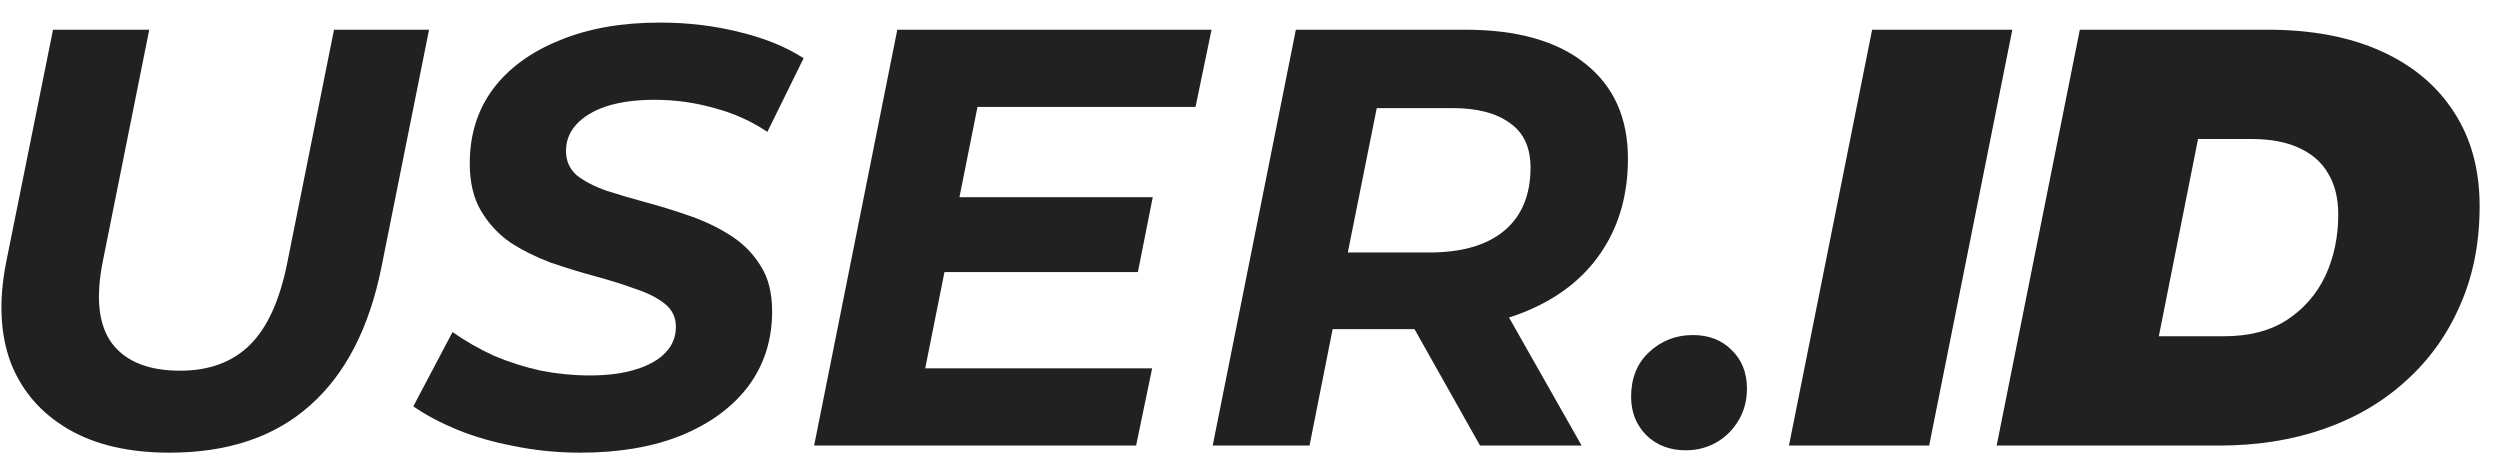
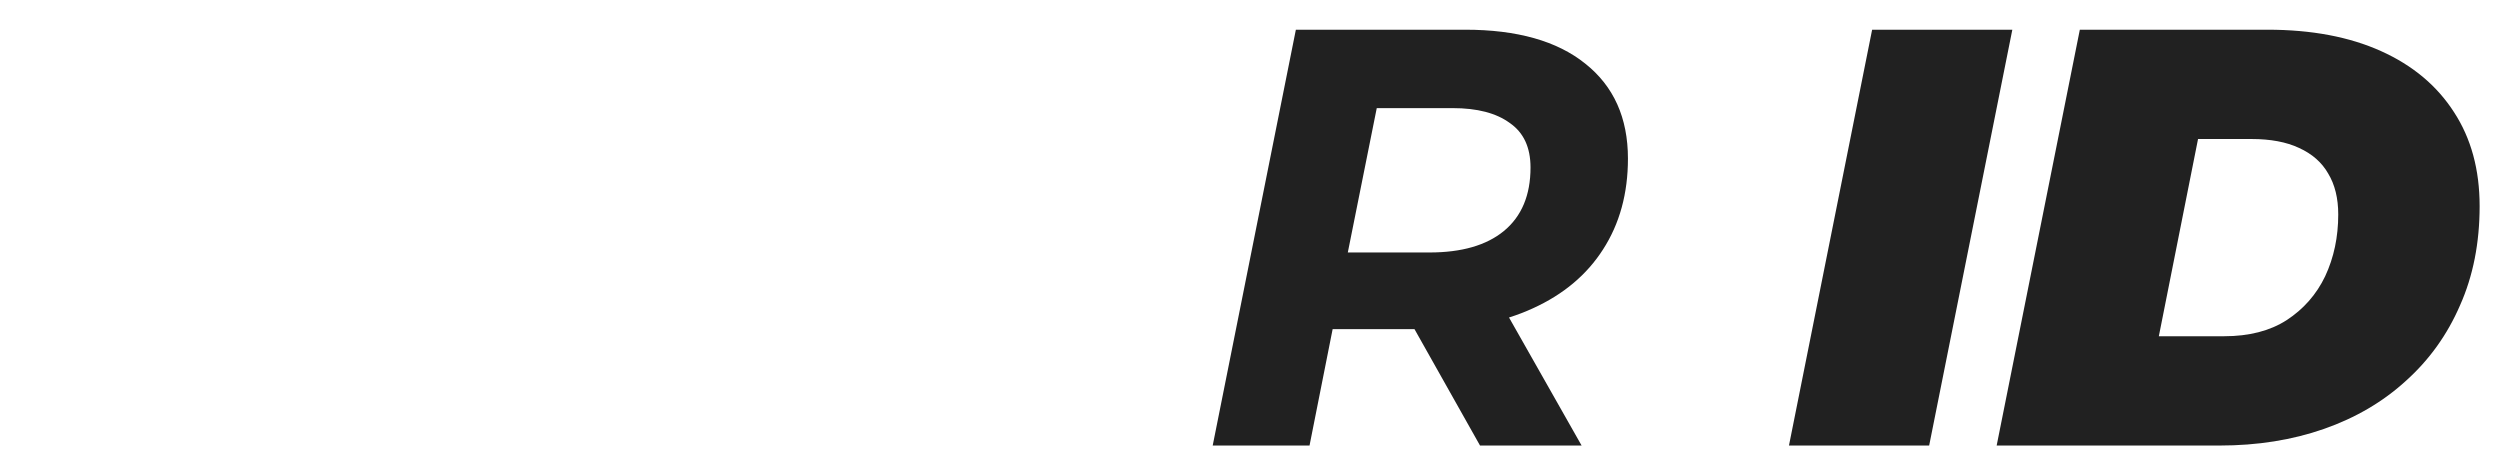
<svg xmlns="http://www.w3.org/2000/svg" width="101" height="19" viewBox="0 0 101 19" fill="none">
-   <path d="M6.846 18.288C5.198 18.288 3.83 17.968 2.742 17.328C1.654 16.688 0.886 15.8 0.438 14.664C0.006 13.512 -0.058 12.16 0.246 10.608L2.142 1.2H6.03L4.158 10.536C3.854 12.04 3.982 13.16 4.542 13.896C5.102 14.616 6.014 14.976 7.278 14.976C8.446 14.976 9.382 14.632 10.086 13.944C10.806 13.24 11.318 12.104 11.622 10.536L13.494 1.2H17.334L15.414 10.776C14.918 13.256 13.95 15.128 12.51 16.392C11.086 17.656 9.198 18.288 6.846 18.288Z" fill="#212121" />
-   <path d="M23.442 18.288C22.53 18.288 21.642 18.2 20.778 18.024C19.93 17.864 19.154 17.64 18.45 17.352C17.762 17.064 17.178 16.752 16.698 16.416L18.282 13.416C18.81 13.784 19.37 14.104 19.962 14.376C20.57 14.632 21.202 14.832 21.858 14.976C22.514 15.104 23.17 15.168 23.826 15.168C24.546 15.168 25.162 15.088 25.674 14.928C26.202 14.768 26.602 14.544 26.874 14.256C27.162 13.968 27.306 13.616 27.306 13.2C27.306 12.816 27.154 12.504 26.85 12.264C26.546 12.024 26.146 11.824 25.65 11.664C25.17 11.488 24.634 11.32 24.042 11.16C23.45 11 22.85 10.816 22.242 10.608C21.65 10.384 21.106 10.112 20.61 9.792C20.13 9.456 19.738 9.032 19.434 8.52C19.13 8.008 18.978 7.368 18.978 6.6C18.978 5.448 19.29 4.448 19.914 3.6C20.554 2.752 21.45 2.096 22.602 1.632C23.754 1.152 25.106 0.912 26.658 0.912C27.794 0.912 28.866 1.04 29.874 1.296C30.882 1.536 31.746 1.888 32.466 2.352L31.002 5.328C30.362 4.896 29.65 4.576 28.866 4.368C28.082 4.144 27.274 4.032 26.442 4.032C25.69 4.032 25.042 4.12 24.498 4.296C23.97 4.472 23.562 4.72 23.274 5.04C23.002 5.344 22.866 5.696 22.866 6.096C22.866 6.496 23.01 6.824 23.298 7.08C23.602 7.32 24.002 7.528 24.498 7.704C24.994 7.864 25.538 8.024 26.13 8.184C26.722 8.344 27.314 8.528 27.906 8.736C28.498 8.944 29.042 9.208 29.538 9.528C30.034 9.848 30.434 10.256 30.738 10.752C31.042 11.232 31.194 11.84 31.194 12.576C31.194 13.728 30.874 14.736 30.234 15.6C29.594 16.448 28.69 17.112 27.522 17.592C26.37 18.056 25.01 18.288 23.442 18.288Z" fill="#212121" />
-   <path d="M38.483 7.968H46.571L45.971 10.992H37.883L38.483 7.968ZM37.379 14.88H46.547L45.899 18H32.891L36.251 1.2H48.947L48.299 4.32H39.491L37.379 14.88Z" fill="#212121" />
  <path d="M48.993 18L52.353 1.2H59.193C61.289 1.2 62.905 1.656 64.041 2.568C65.193 3.48 65.769 4.76 65.769 6.408C65.769 7.816 65.433 9.04 64.761 10.08C64.105 11.104 63.161 11.896 61.929 12.456C60.713 13.016 59.273 13.296 57.609 13.296H52.137L54.177 11.592L52.905 18H48.993ZM59.793 18L56.361 11.904H60.441L63.897 18H59.793ZM54.081 12.048L52.737 10.2H57.753C59.049 10.2 60.049 9.912 60.753 9.336C61.473 8.744 61.833 7.888 61.833 6.768C61.833 5.952 61.553 5.352 60.993 4.968C60.449 4.568 59.681 4.368 58.689 4.368H53.961L56.001 2.472L54.081 12.048Z" fill="#212121" />
-   <path d="M68.105 18.192C67.465 18.192 66.937 17.992 66.521 17.592C66.105 17.176 65.897 16.656 65.897 16.032C65.897 15.28 66.137 14.68 66.617 14.232C67.113 13.768 67.705 13.536 68.393 13.536C69.033 13.536 69.553 13.736 69.953 14.136C70.369 14.536 70.577 15.056 70.577 15.696C70.577 16.192 70.457 16.632 70.217 17.016C69.993 17.384 69.697 17.672 69.329 17.88C68.961 18.088 68.553 18.192 68.105 18.192Z" fill="#212121" />
  <path d="M72.274 18L75.634 1.2H81.298L77.938 18H72.274Z" fill="#212121" />
  <path d="M80.665 18L84.025 1.2H91.609C93.385 1.2 94.913 1.488 96.193 2.064C97.473 2.64 98.457 3.464 99.145 4.536C99.833 5.592 100.177 6.856 100.177 8.328C100.177 9.816 99.913 11.152 99.385 12.336C98.873 13.52 98.145 14.536 97.201 15.384C96.273 16.232 95.169 16.88 93.889 17.328C92.609 17.776 91.201 18 89.665 18H80.665ZM87.217 13.584H89.857C90.865 13.584 91.705 13.368 92.377 12.936C93.065 12.488 93.585 11.896 93.937 11.16C94.289 10.408 94.465 9.576 94.465 8.664C94.465 8.008 94.329 7.456 94.057 7.008C93.801 6.56 93.409 6.216 92.881 5.976C92.369 5.736 91.729 5.616 90.961 5.616H88.801L87.217 13.584Z" fill="#212121" />
</svg>